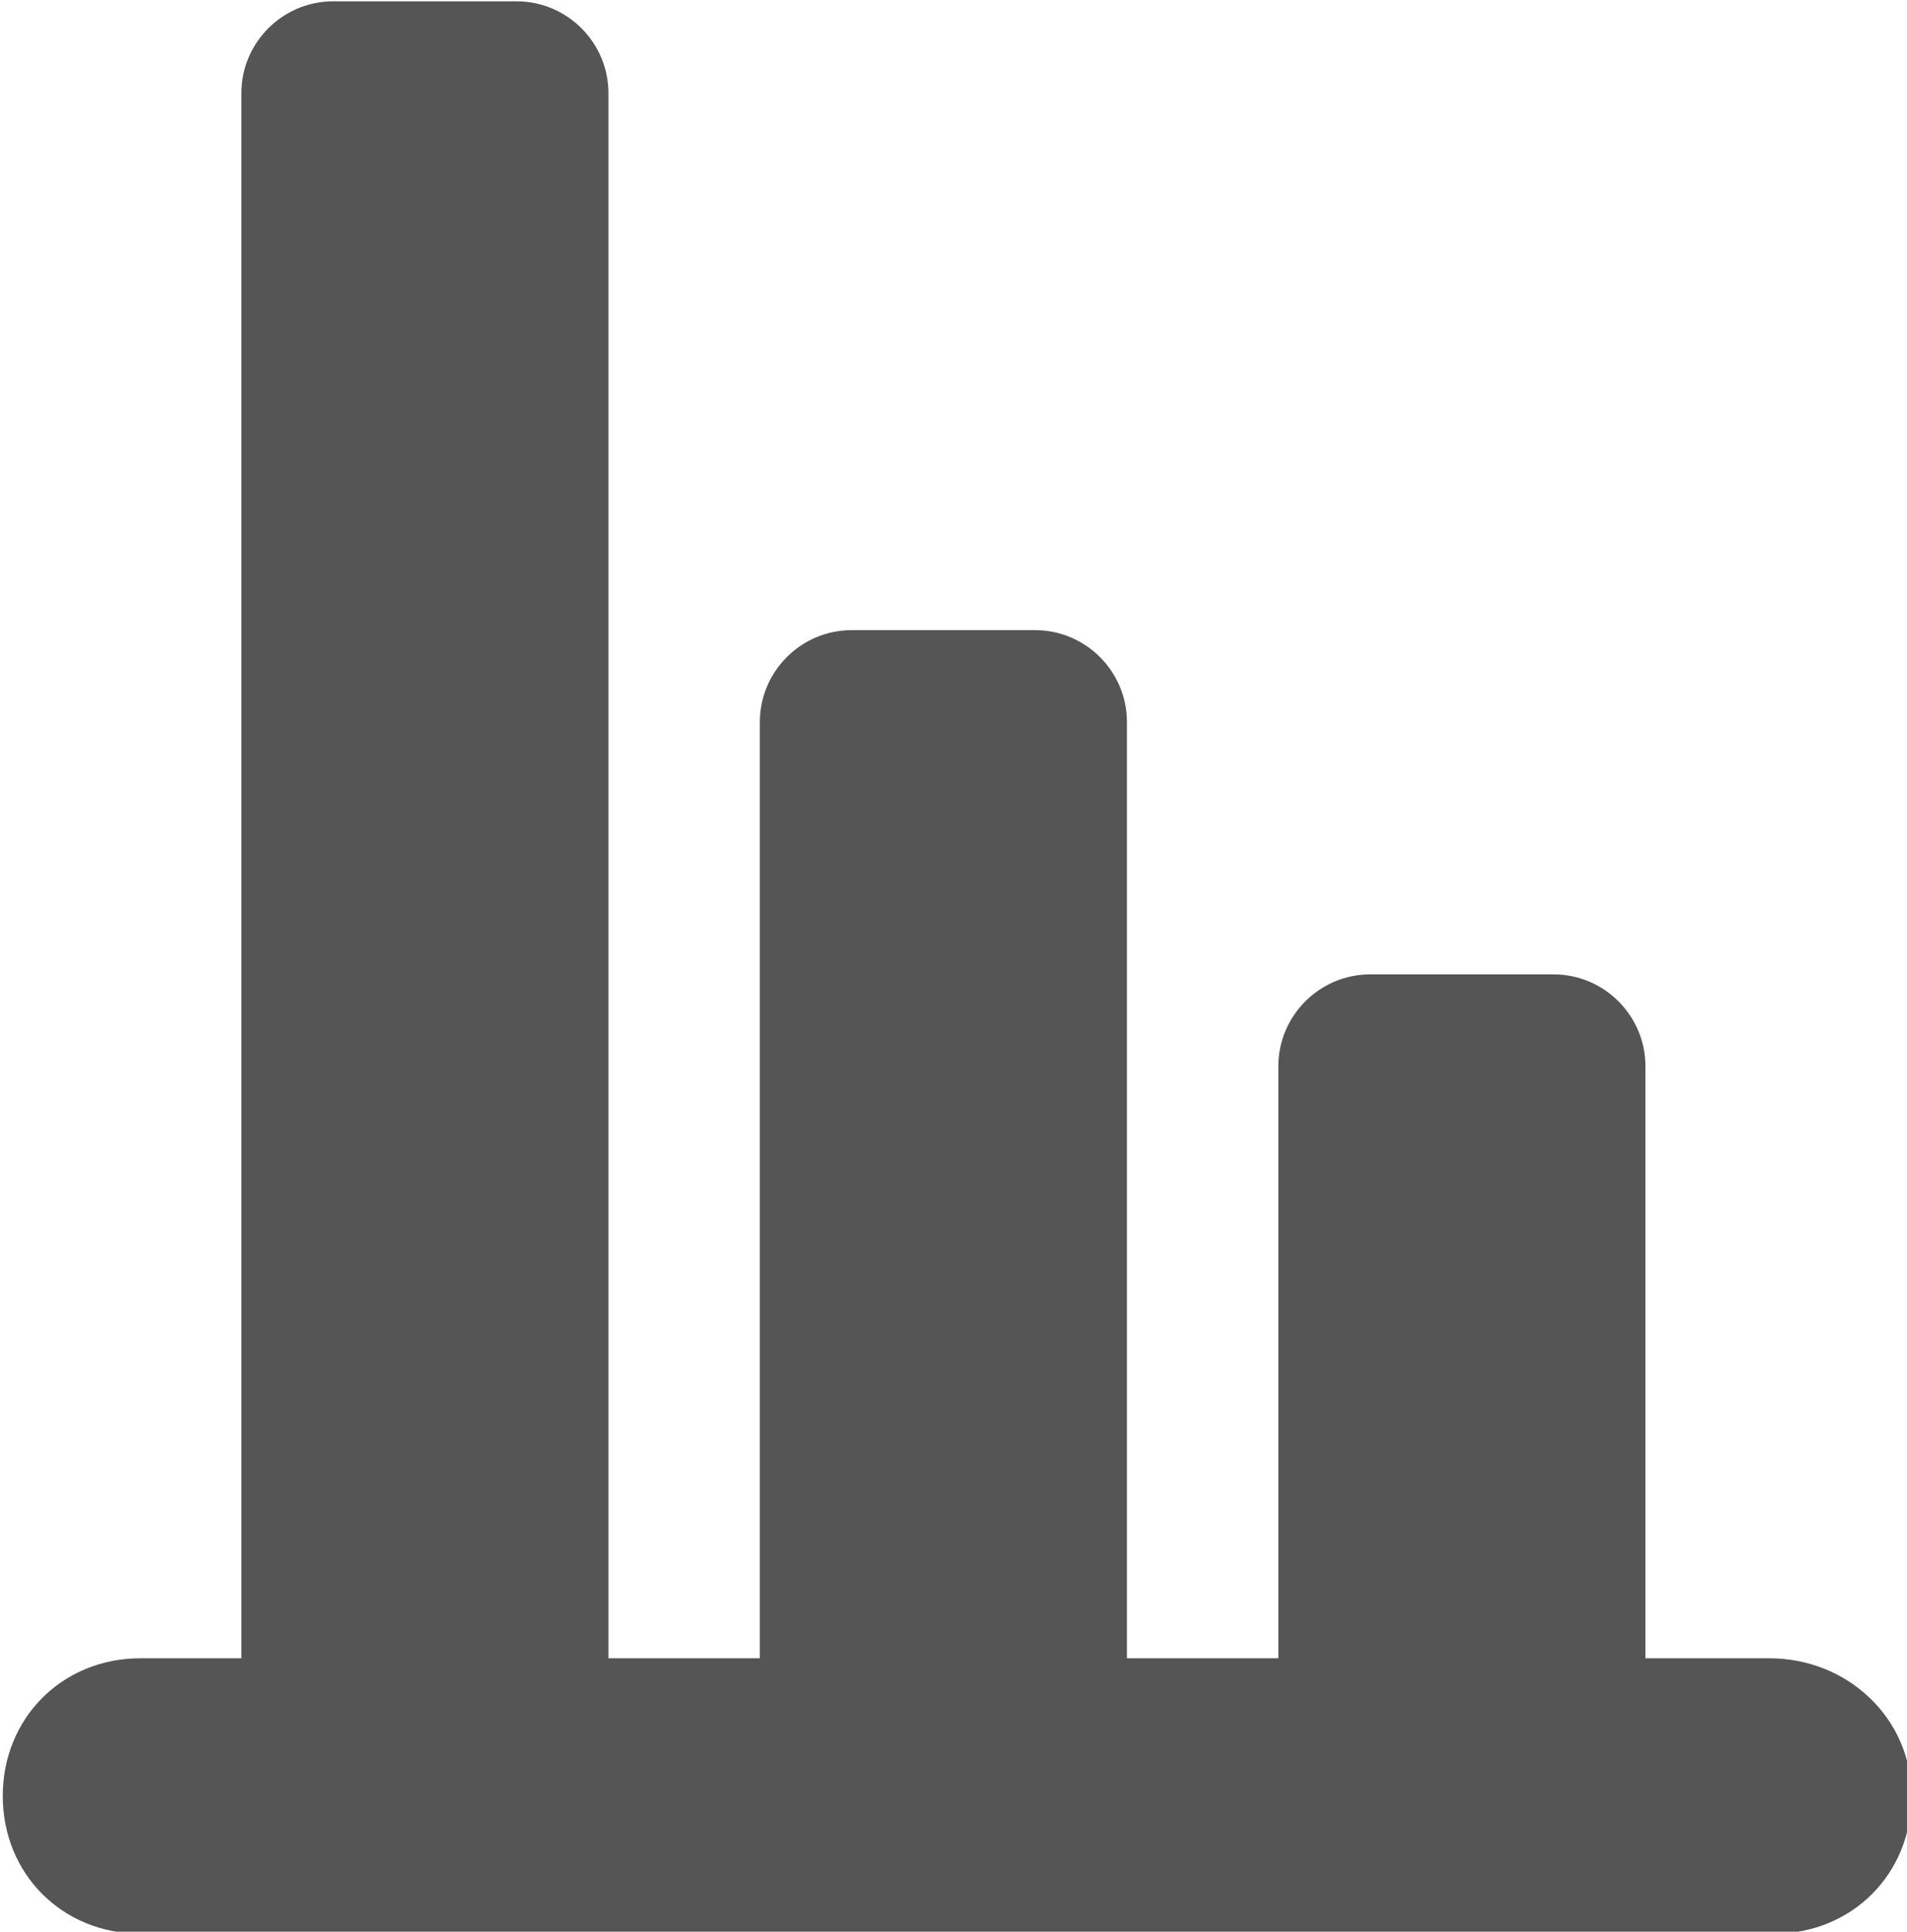
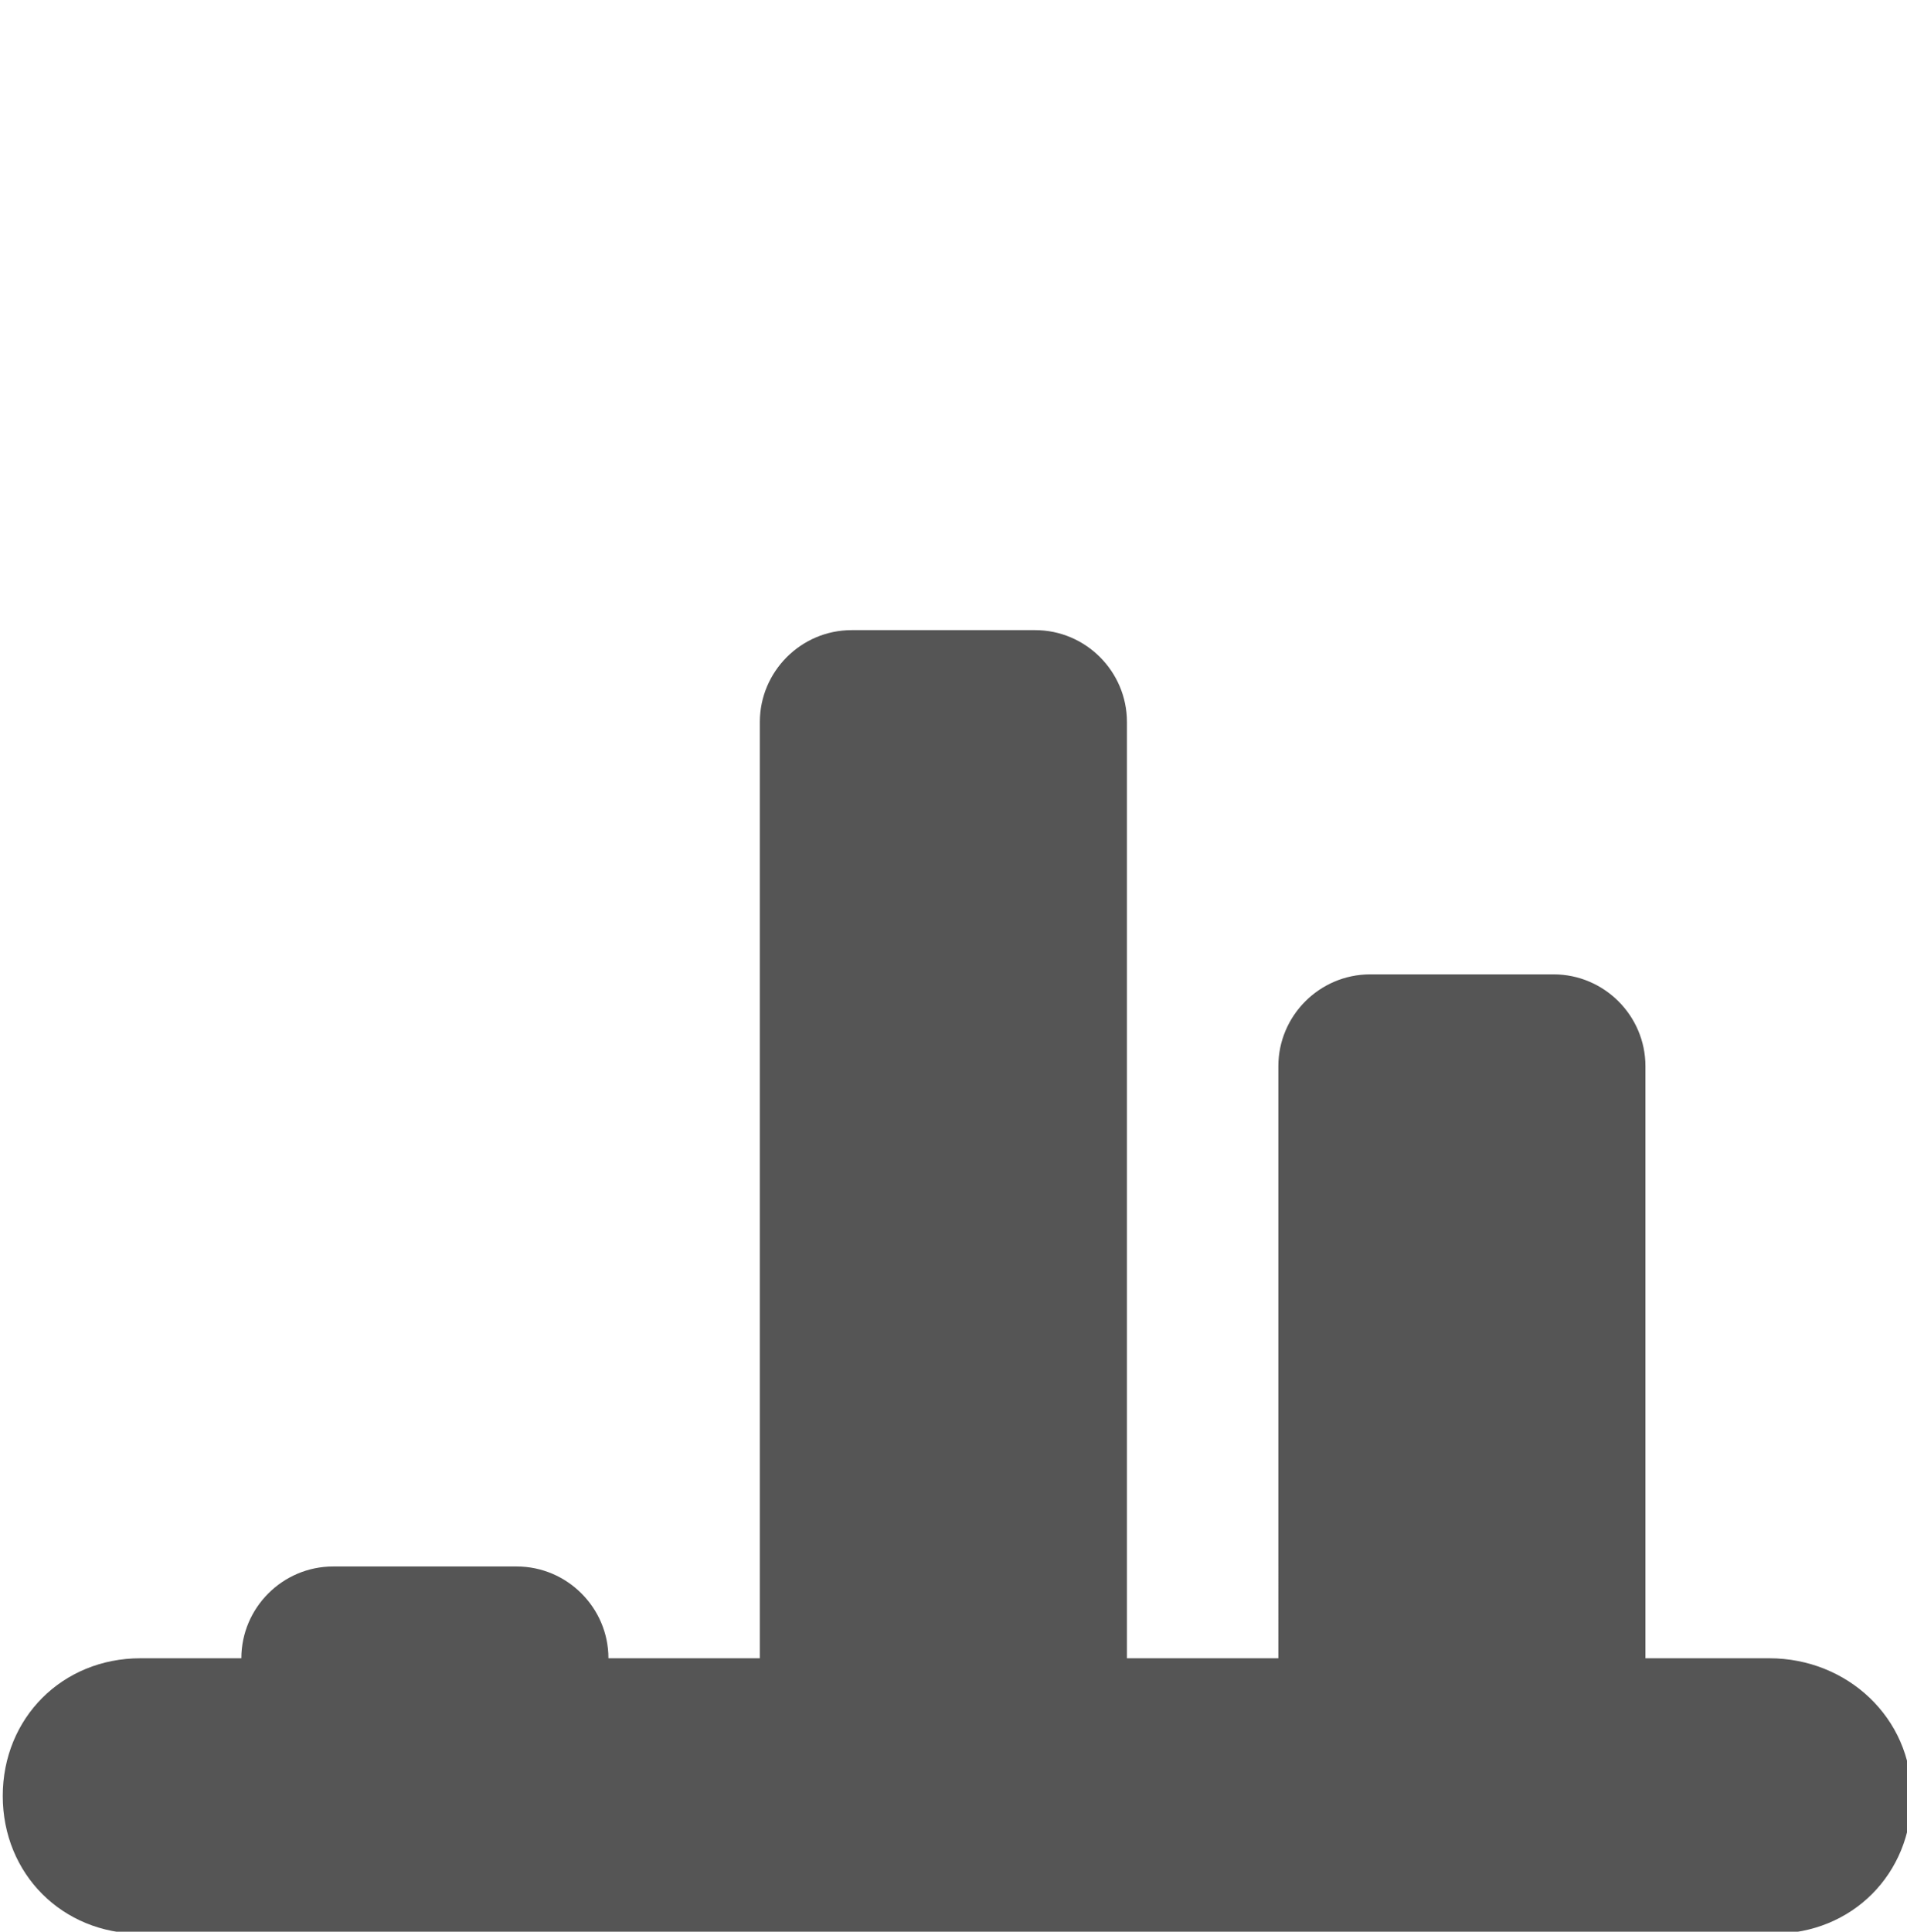
<svg xmlns="http://www.w3.org/2000/svg" version="1.1" id="svg2" x="0px" y="0px" viewBox="0 0 55.4 56.1" style="enable-background:new 0 0 55.4 56.1;" xml:space="preserve">
  <style type="text/css">
	.st0{fill:#555555;}
</style>
  <g id="g10" transform="matrix(1.333,0,0,-1.333,0,85.333)">
    <g id="g12">
      <g>
        <g id="g14">
          <g id="g20" transform="translate(50.06,14.187)">
-             <path id="path22" class="st0" d="M-11.5,13.7h-2.7v12.9c0,1.1-0.9,2-2,2h-4c-1.1,0-2-0.9-2-2V13.7h-3.3v20.4c0,1.1-0.9,2-2,2       h-4c-1.1,0-2-0.9-2-2V13.7h-3.3v34.1c0,1.1-0.9,2-2,2h-4c-1.1,0-2-0.9-2-2V13.7h-2.2c-1.7,0-3-1.3-3-3s1.3-3,3-3h35.6       c1.7,0,3,1.3,3,3S-9.8,13.7-11.5,13.7" />
+             <path id="path22" class="st0" d="M-11.5,13.7h-2.7v12.9c0,1.1-0.9,2-2,2h-4c-1.1,0-2-0.9-2-2V13.7h-3.3v20.4c0,1.1-0.9,2-2,2       h-4c-1.1,0-2-0.9-2-2V13.7h-3.3c0,1.1-0.9,2-2,2h-4c-1.1,0-2-0.9-2-2V13.7h-2.2c-1.7,0-3-1.3-3-3s1.3-3,3-3h35.6       c1.7,0,3,1.3,3,3S-9.8,13.7-11.5,13.7" />
          </g>
        </g>
      </g>
    </g>
  </g>
</svg>